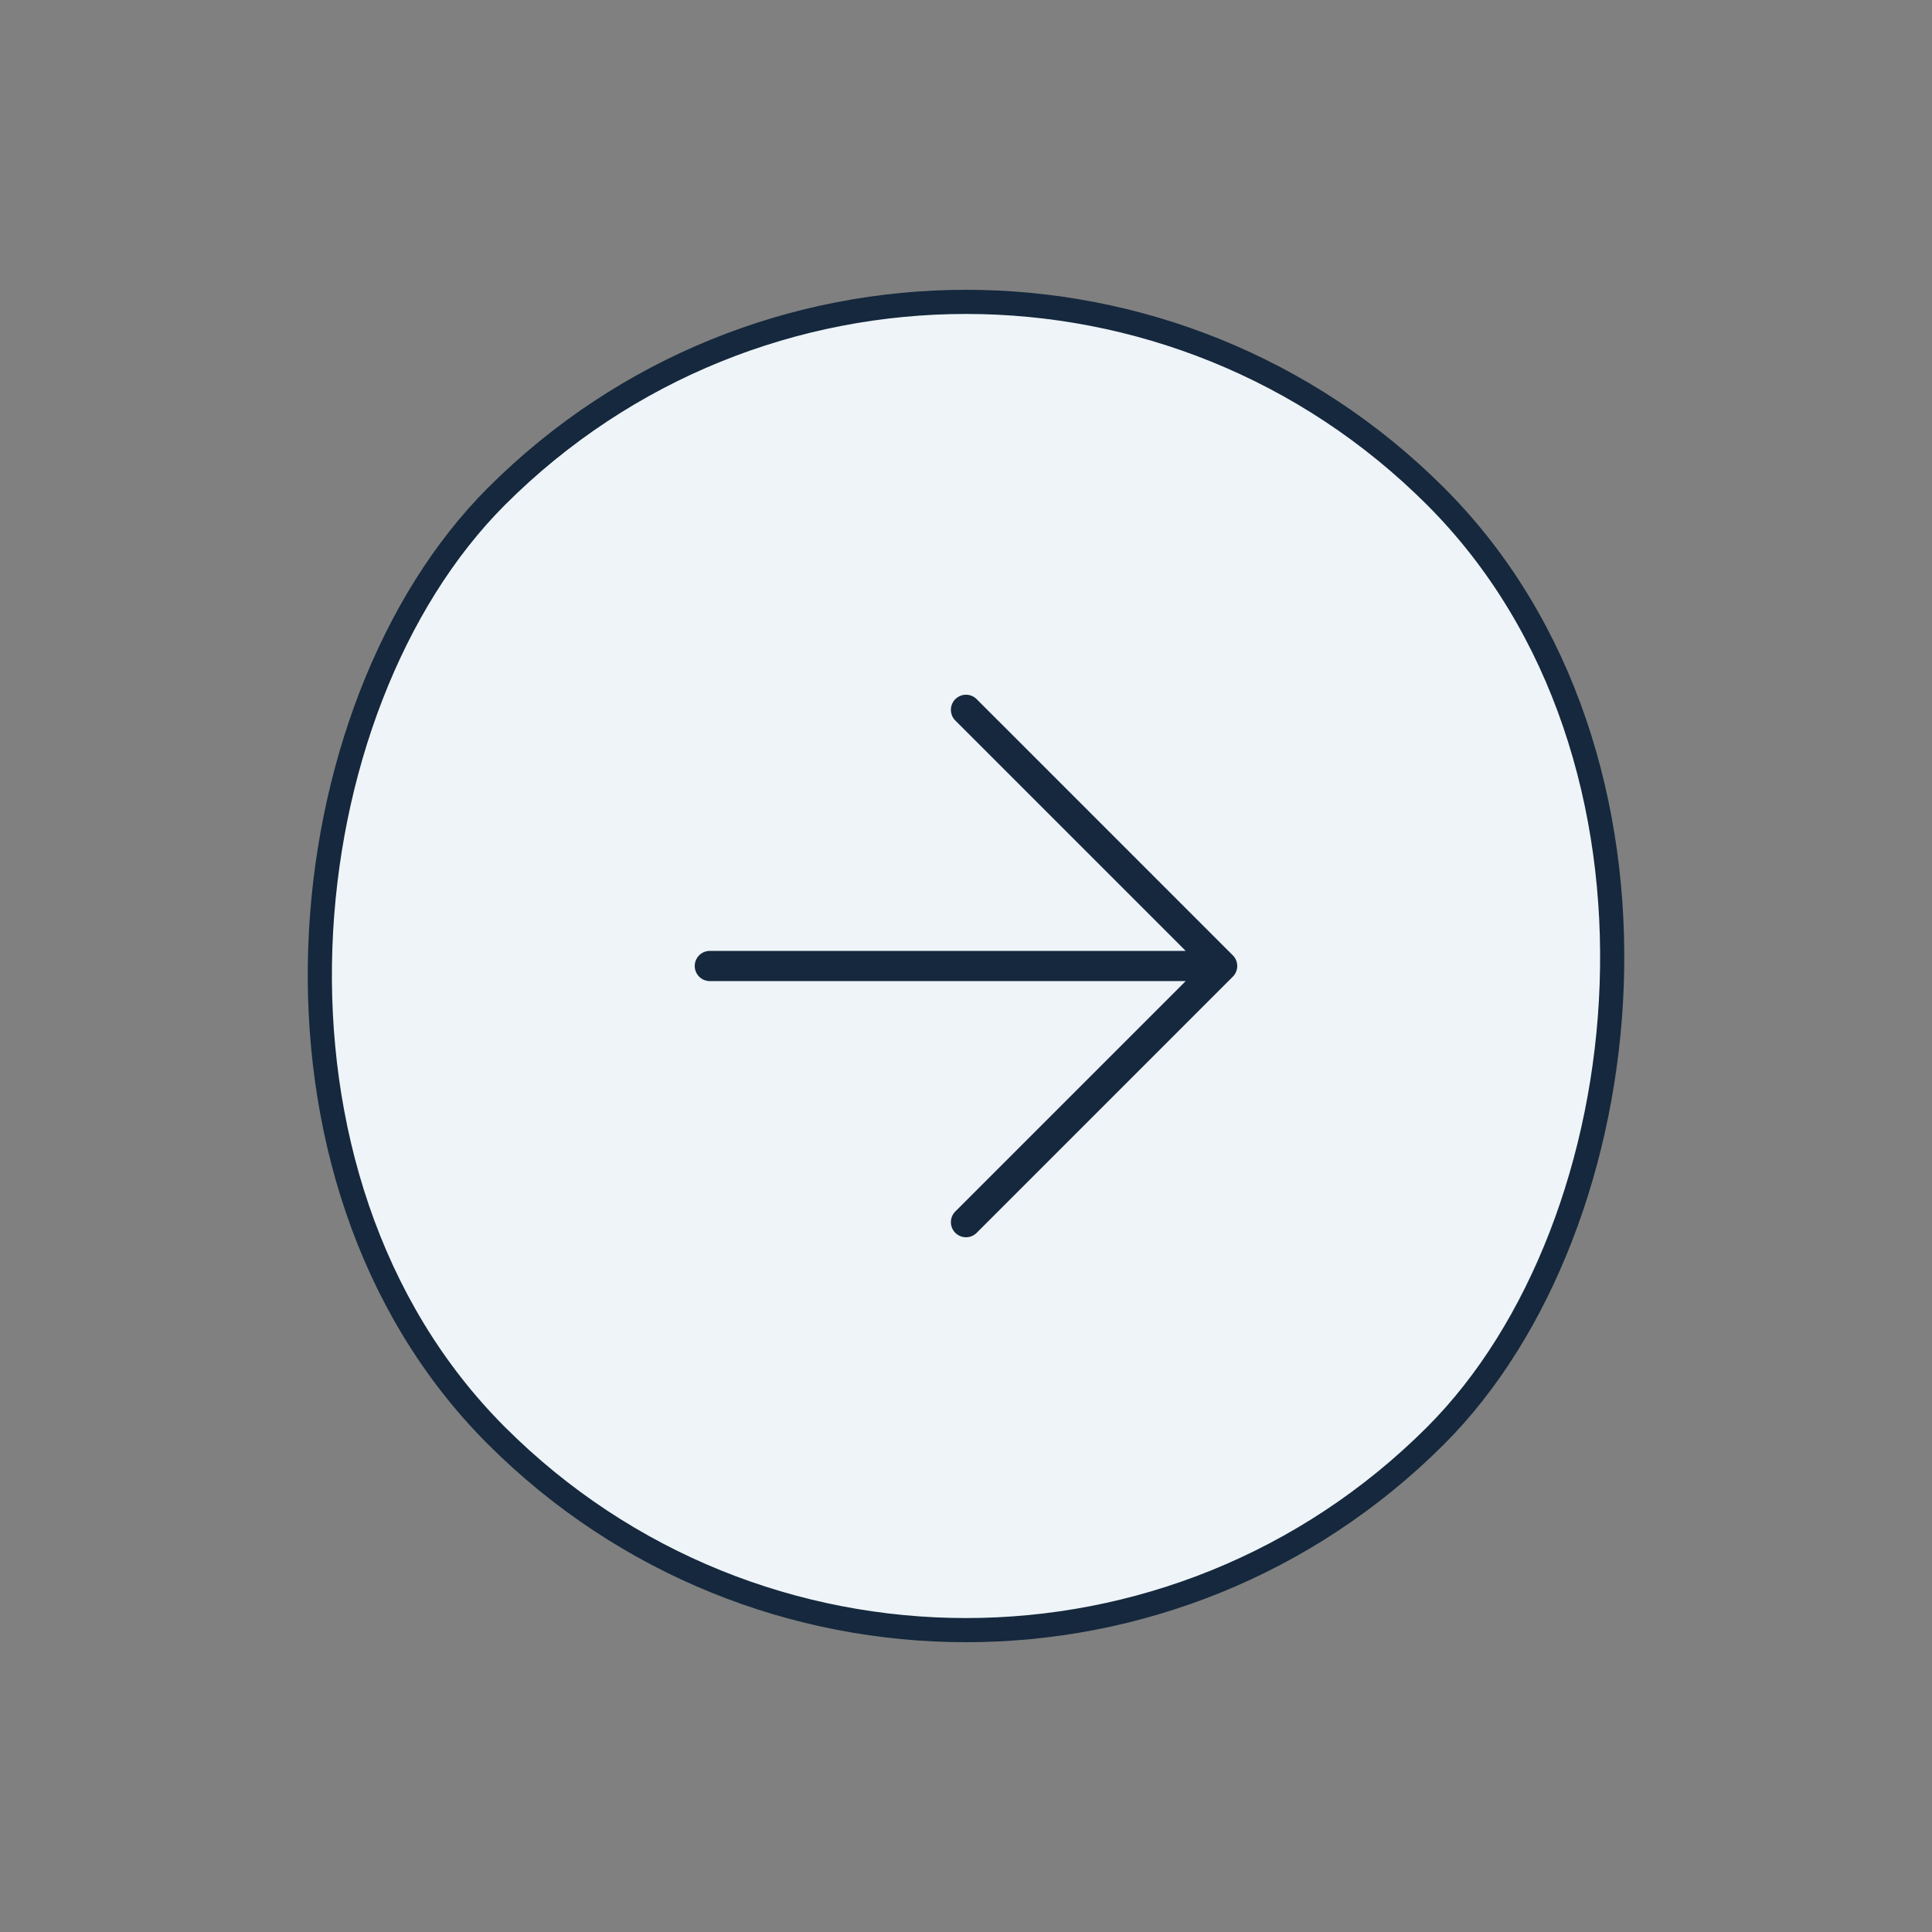
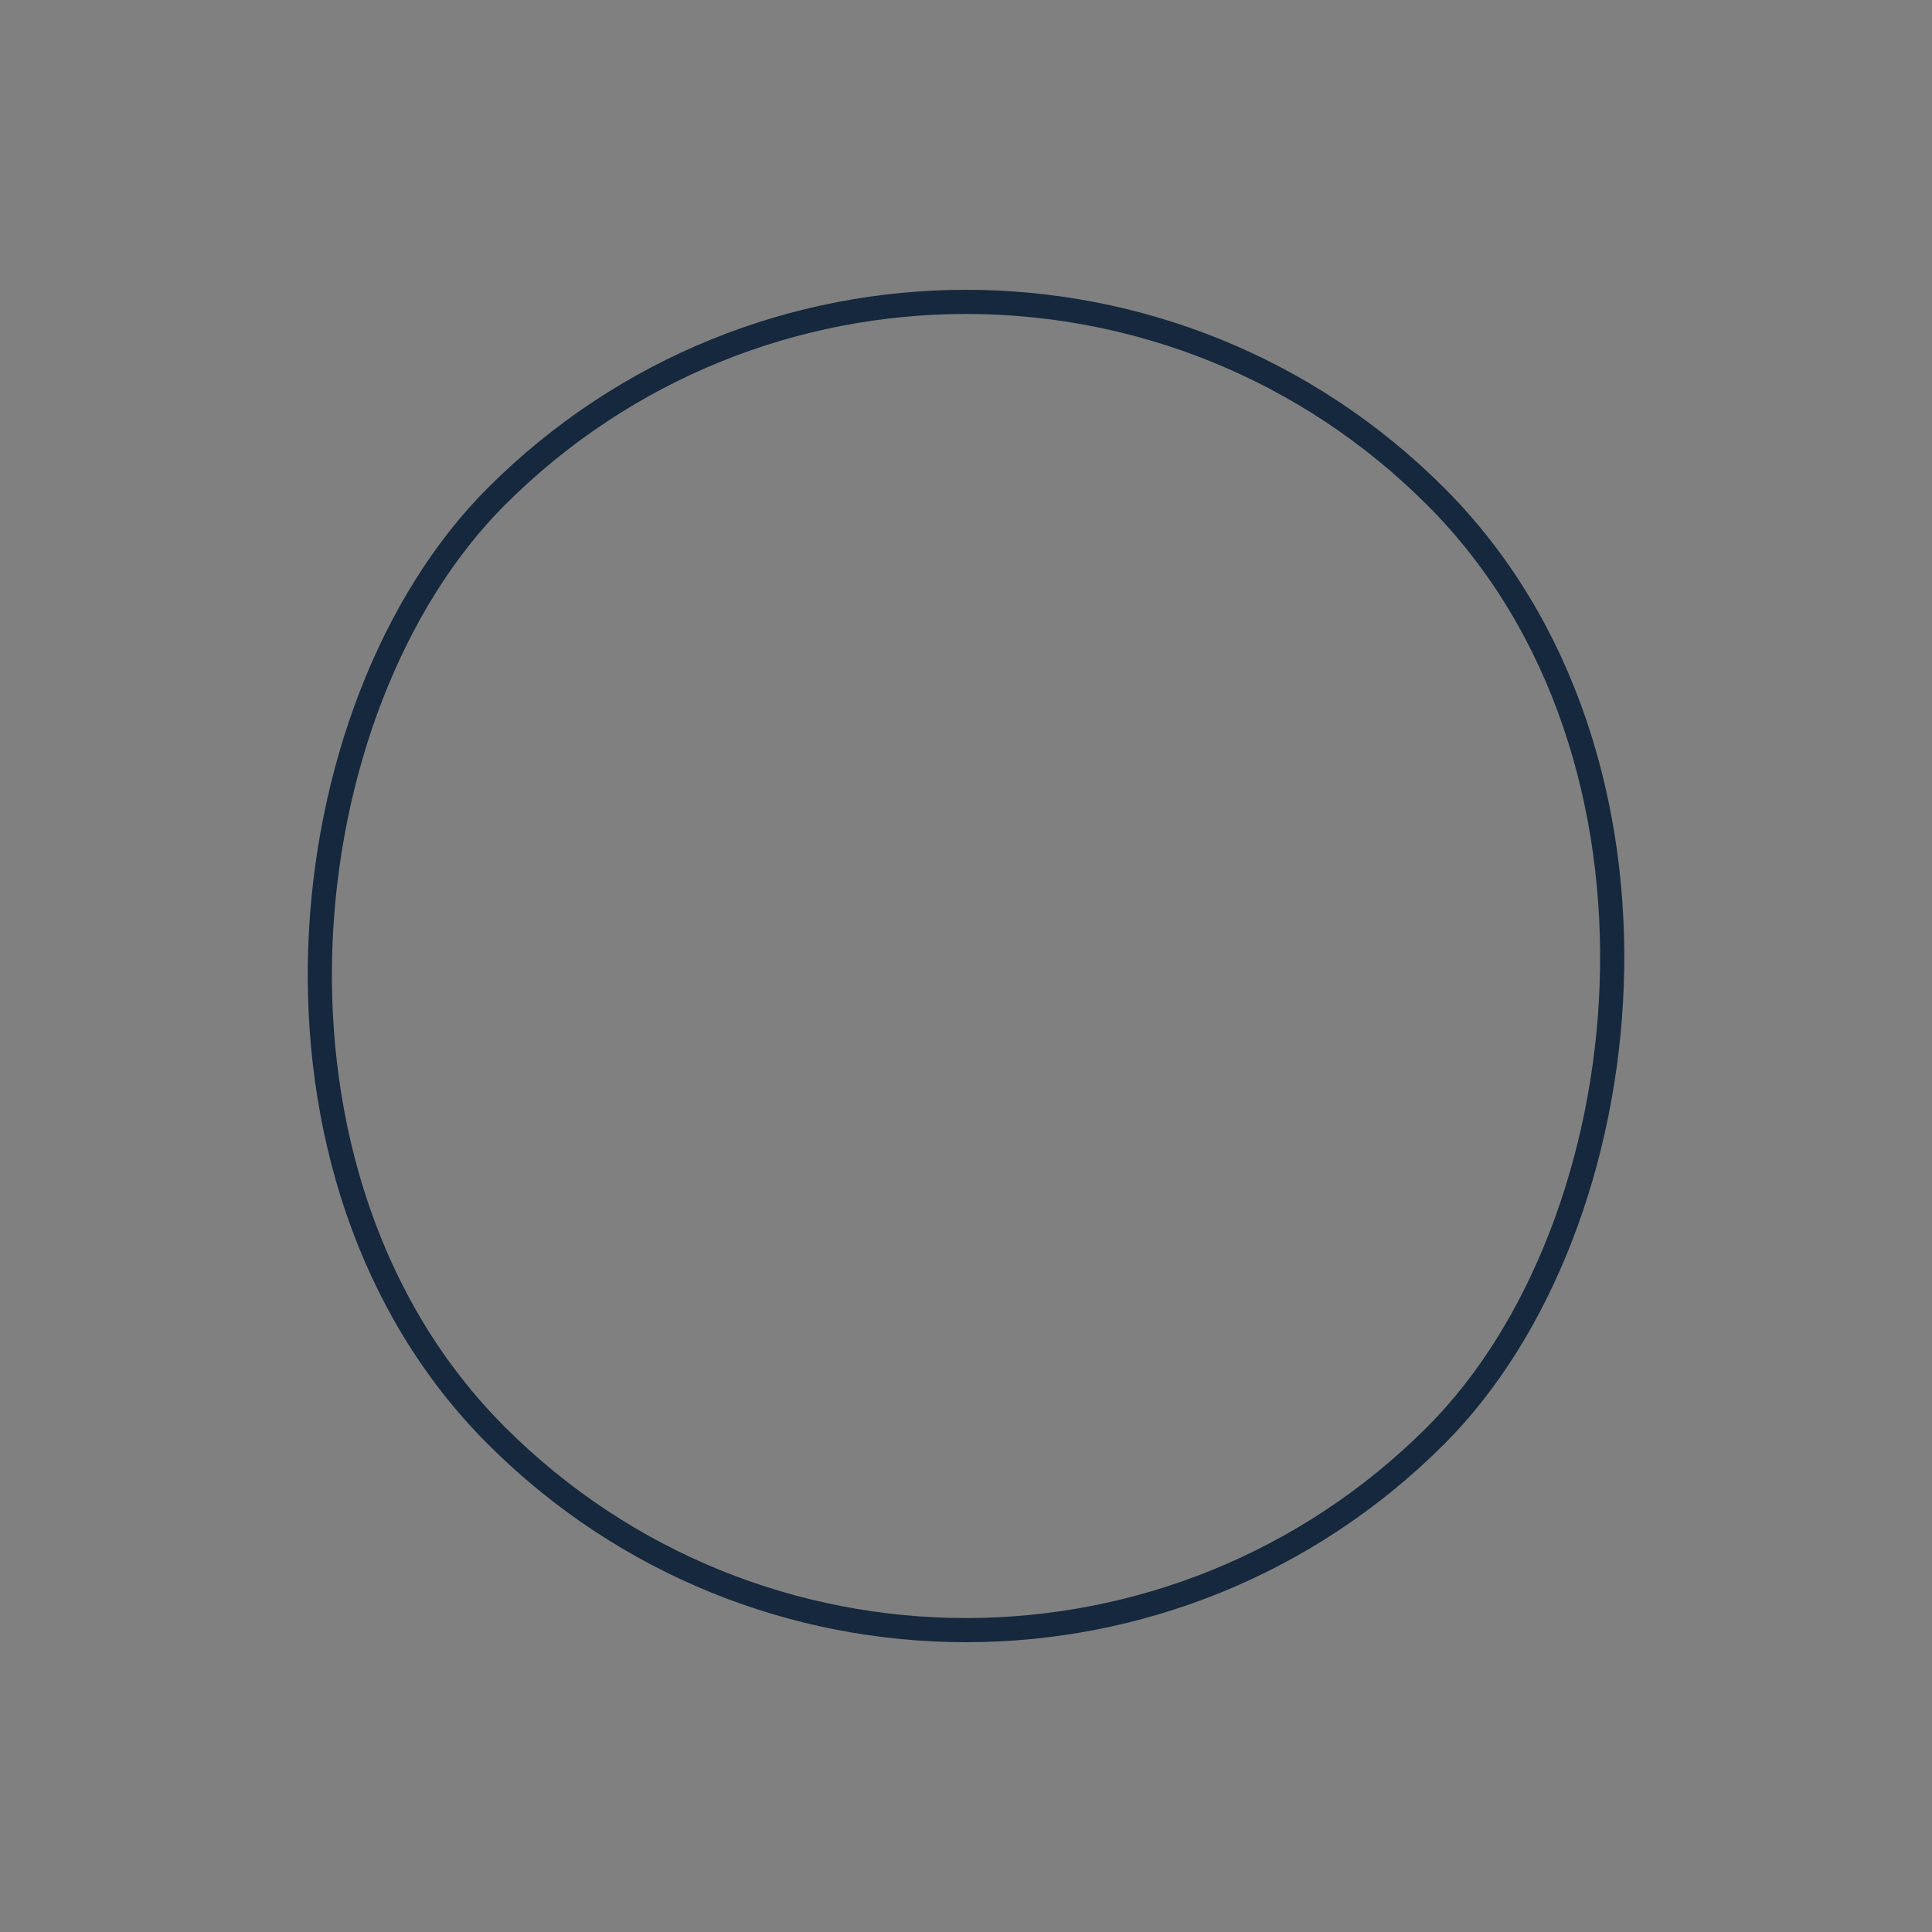
<svg xmlns="http://www.w3.org/2000/svg" width="80" height="80" fill="none">
  <rect width="100%" height="100%" fill="#808080" stroke="none" />
-   <rect width="55" height="55" x="40" y="1.109" fill="#EEF4F8" rx="27.5" transform="rotate(45 40 1.11)" />
  <rect width="55" height="55" x="40" y="1.109" stroke="#15283D" rx="27.5" transform="rotate(45 40 1.11)" />
  <g clip-path="url(#a)">
-     <path fill="#15283D" d="M51.048 39.558 40.442 28.951a.625.625 0 0 0-.884.884l9.54 9.54H29.393a.625.625 0 1 0 0 1.25h19.705l-9.54 9.54a.625.625 0 0 0 .884.884l10.606-10.607a.625.625 0 0 0 0-.884z" />
-   </g>
+     </g>
  <defs>
    <clipPath id="a">
-       <path fill="#fff" d="M40 25.858 54.142 40 40 54.142 25.858 40z" />
-     </clipPath>
+       </clipPath>
  </defs>
</svg>